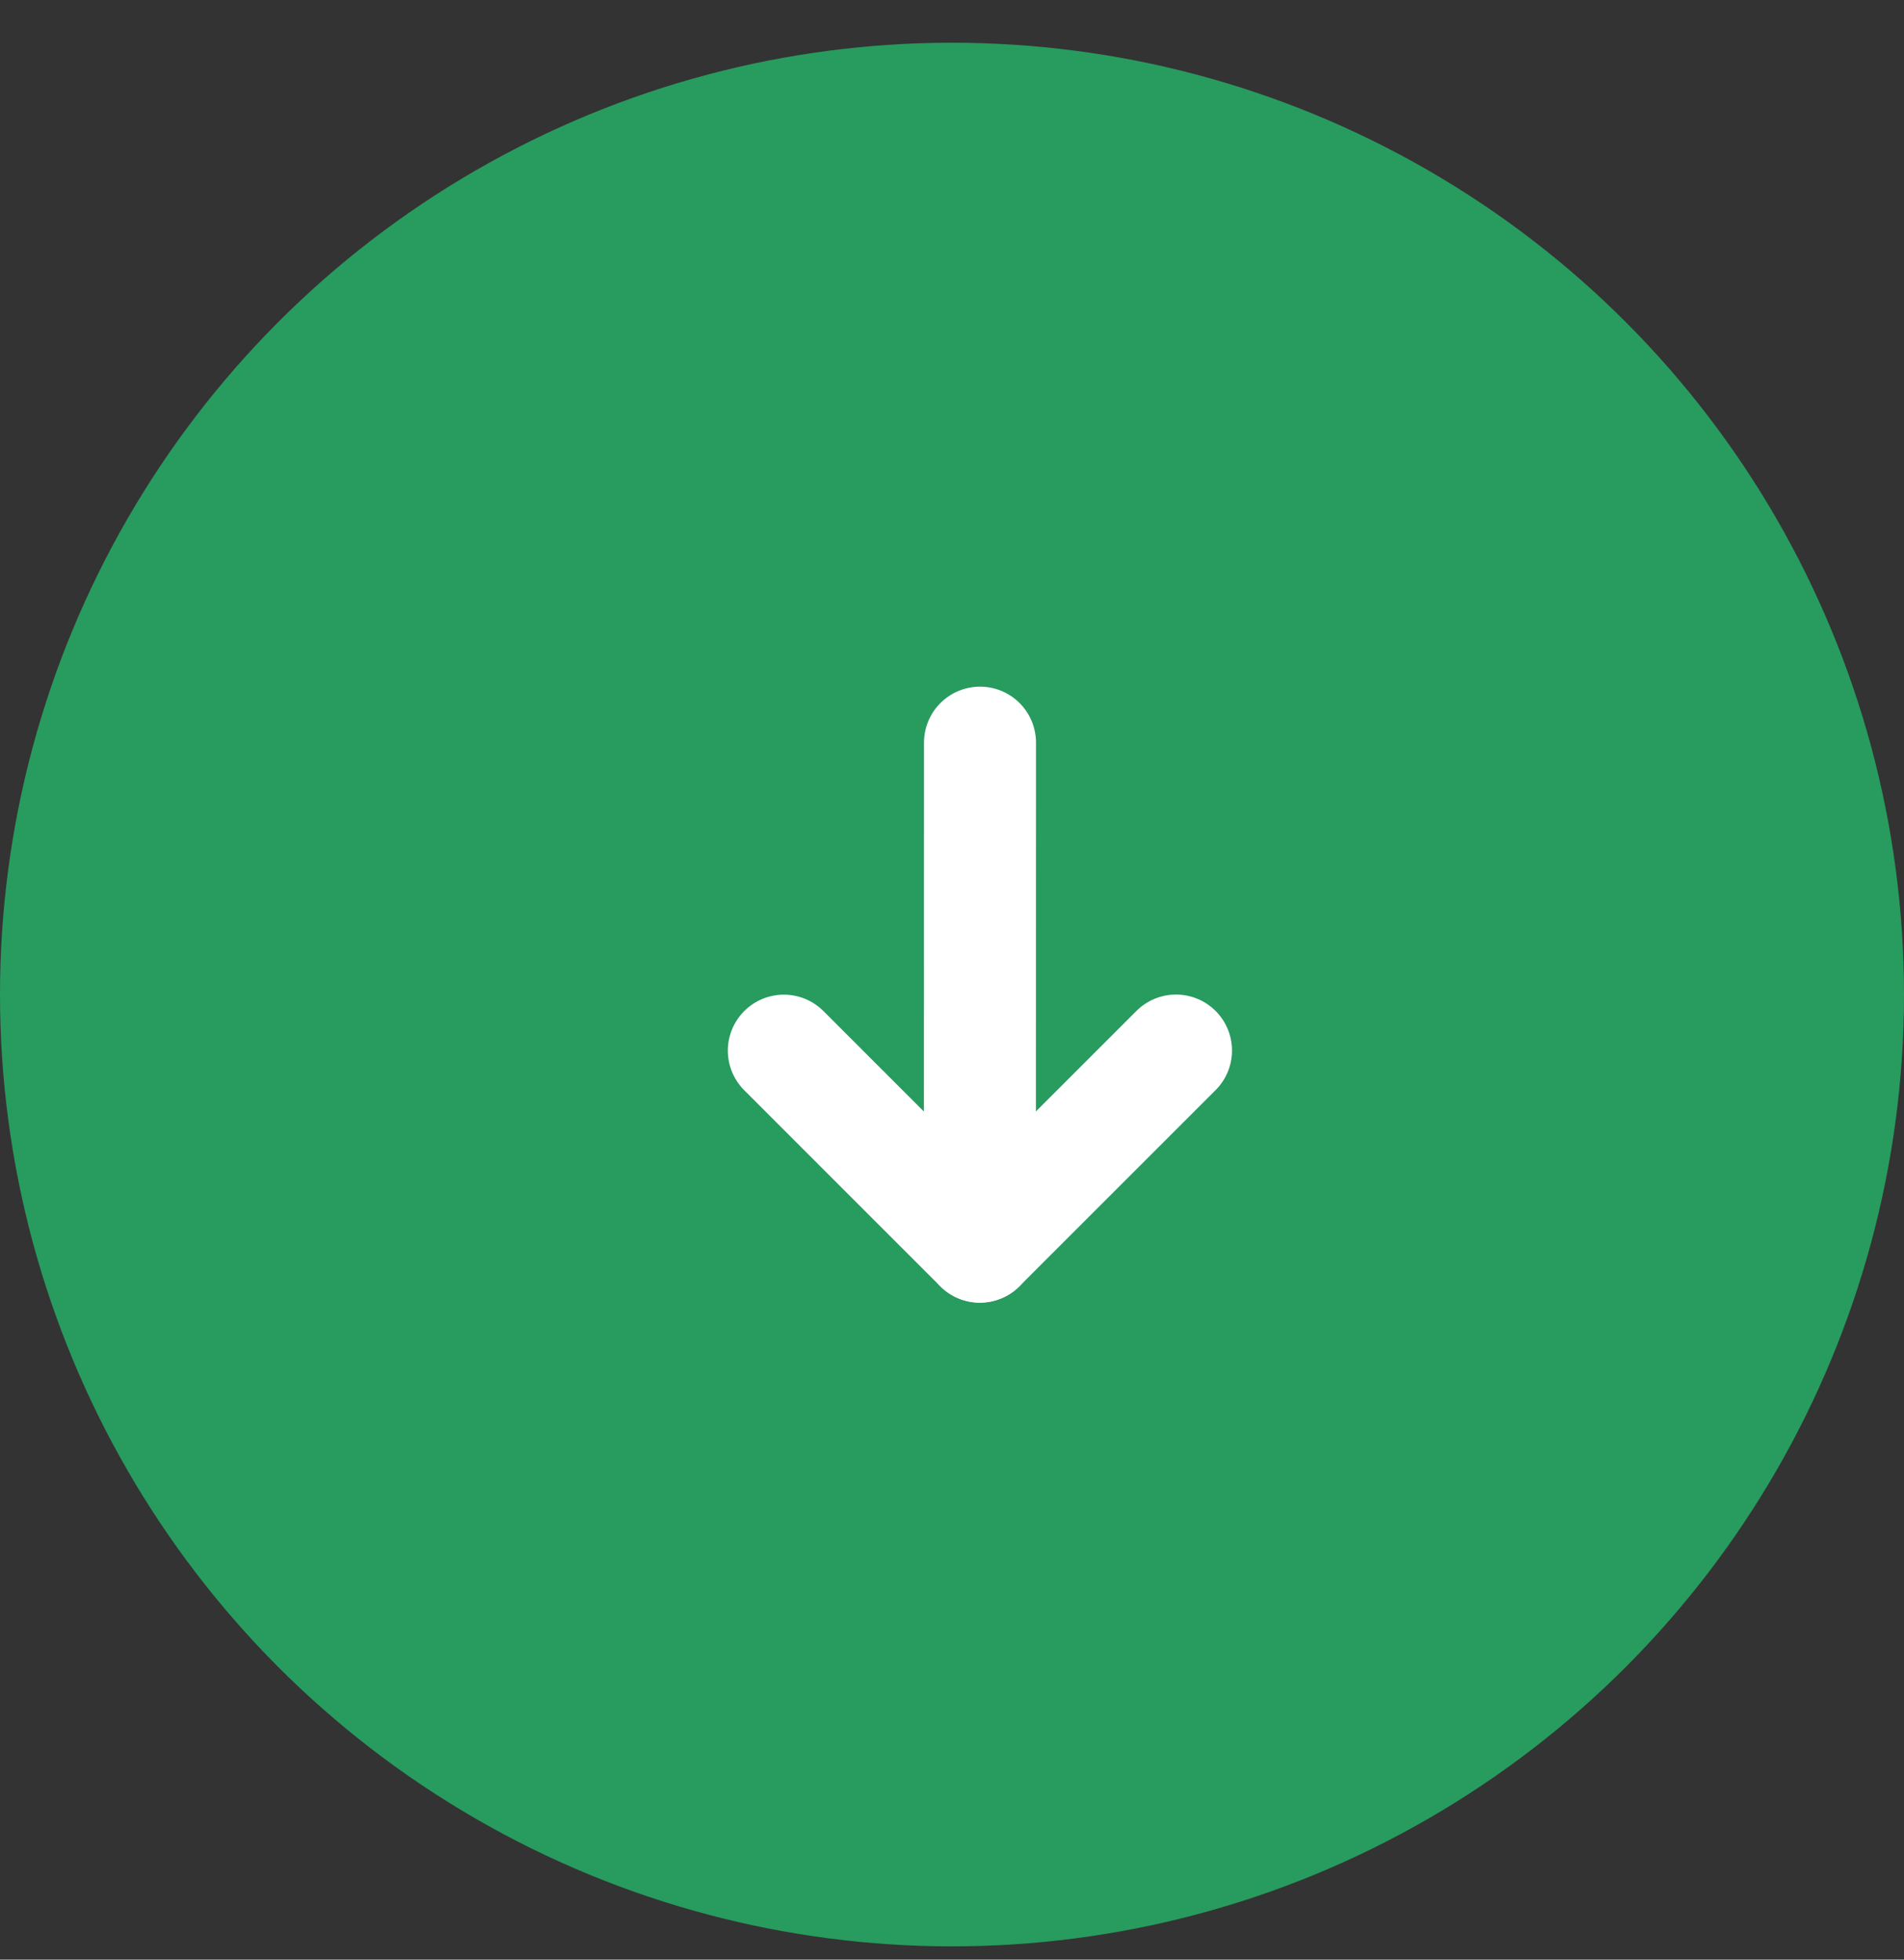
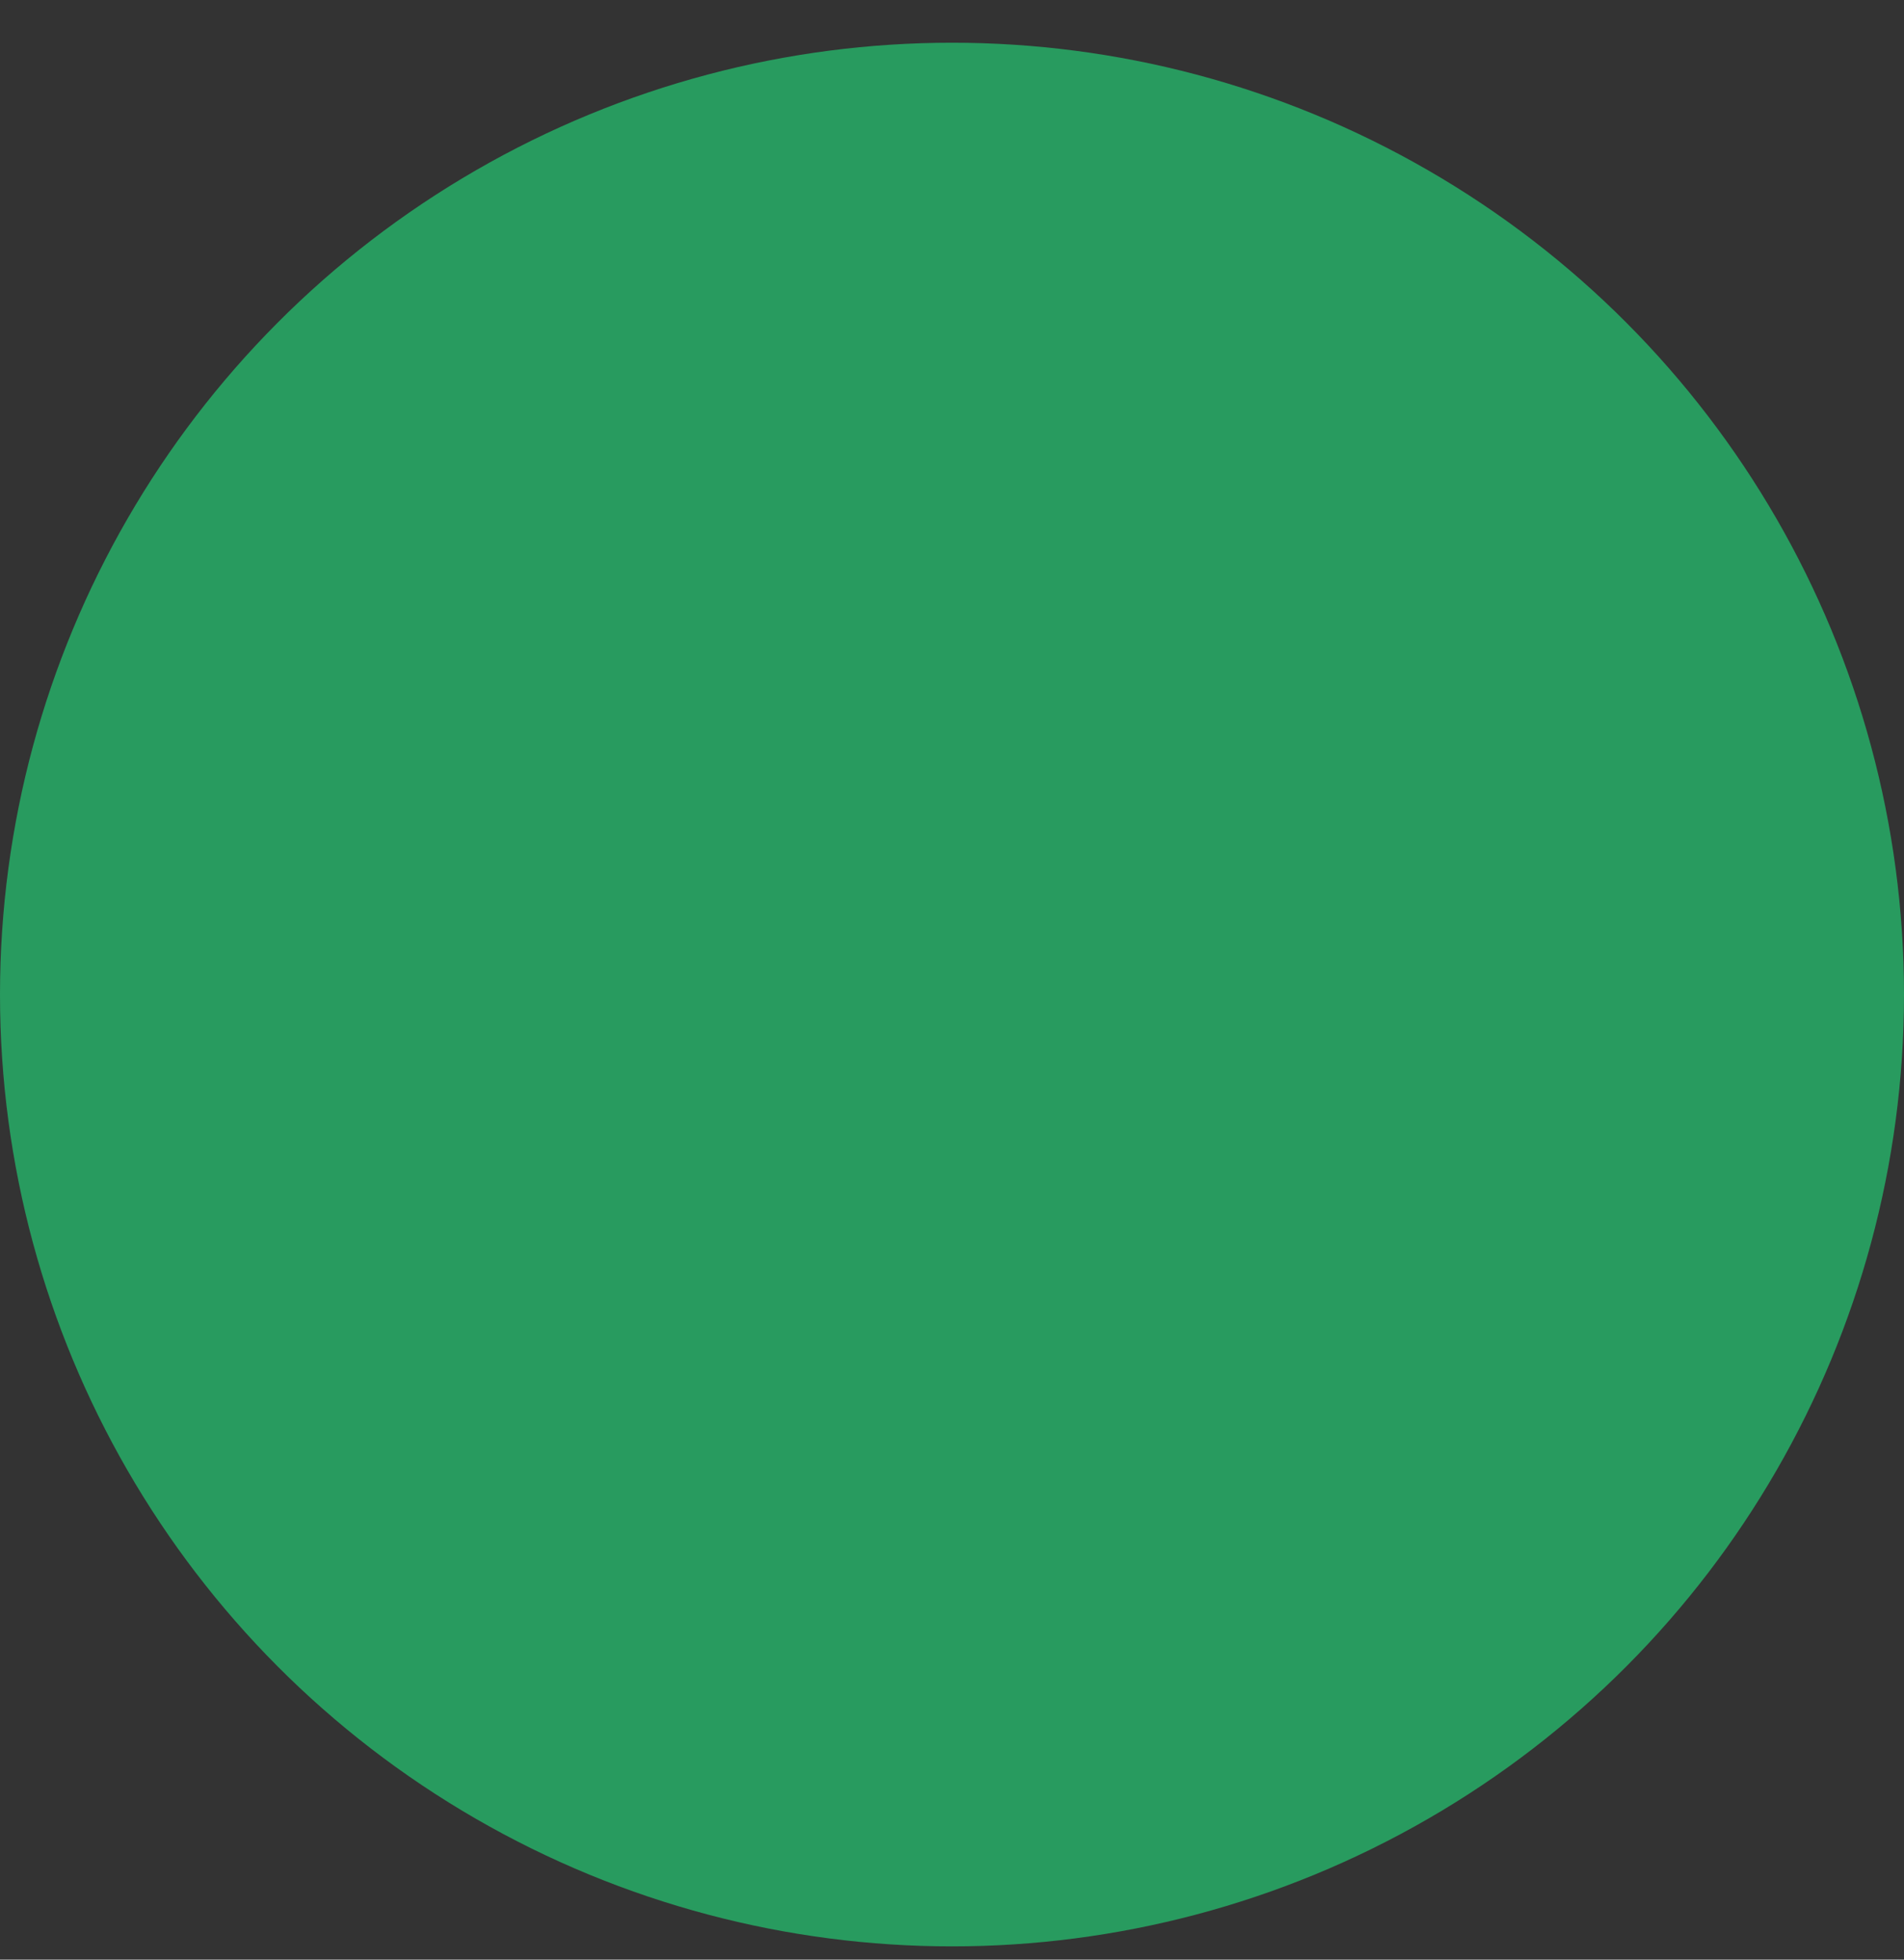
<svg xmlns="http://www.w3.org/2000/svg" width="34" height="35" viewBox="0 0 34 35" fill="none">
  <rect x="0" y="0" width="34" height="35" fill="#333333" stroke="none" />
  <circle cx="17" cy="17.763" r="17" fill="#289B5F" />
-   <path d="M17.5 13.264L17.498 22.266" stroke="white" stroke-width="2" stroke-linecap="round" stroke-linejoin="round" />
-   <path d="M21 18.763L17.497 22.266L13.997 18.765" stroke="white" stroke-width="2" stroke-linecap="round" stroke-linejoin="round" />
</svg>